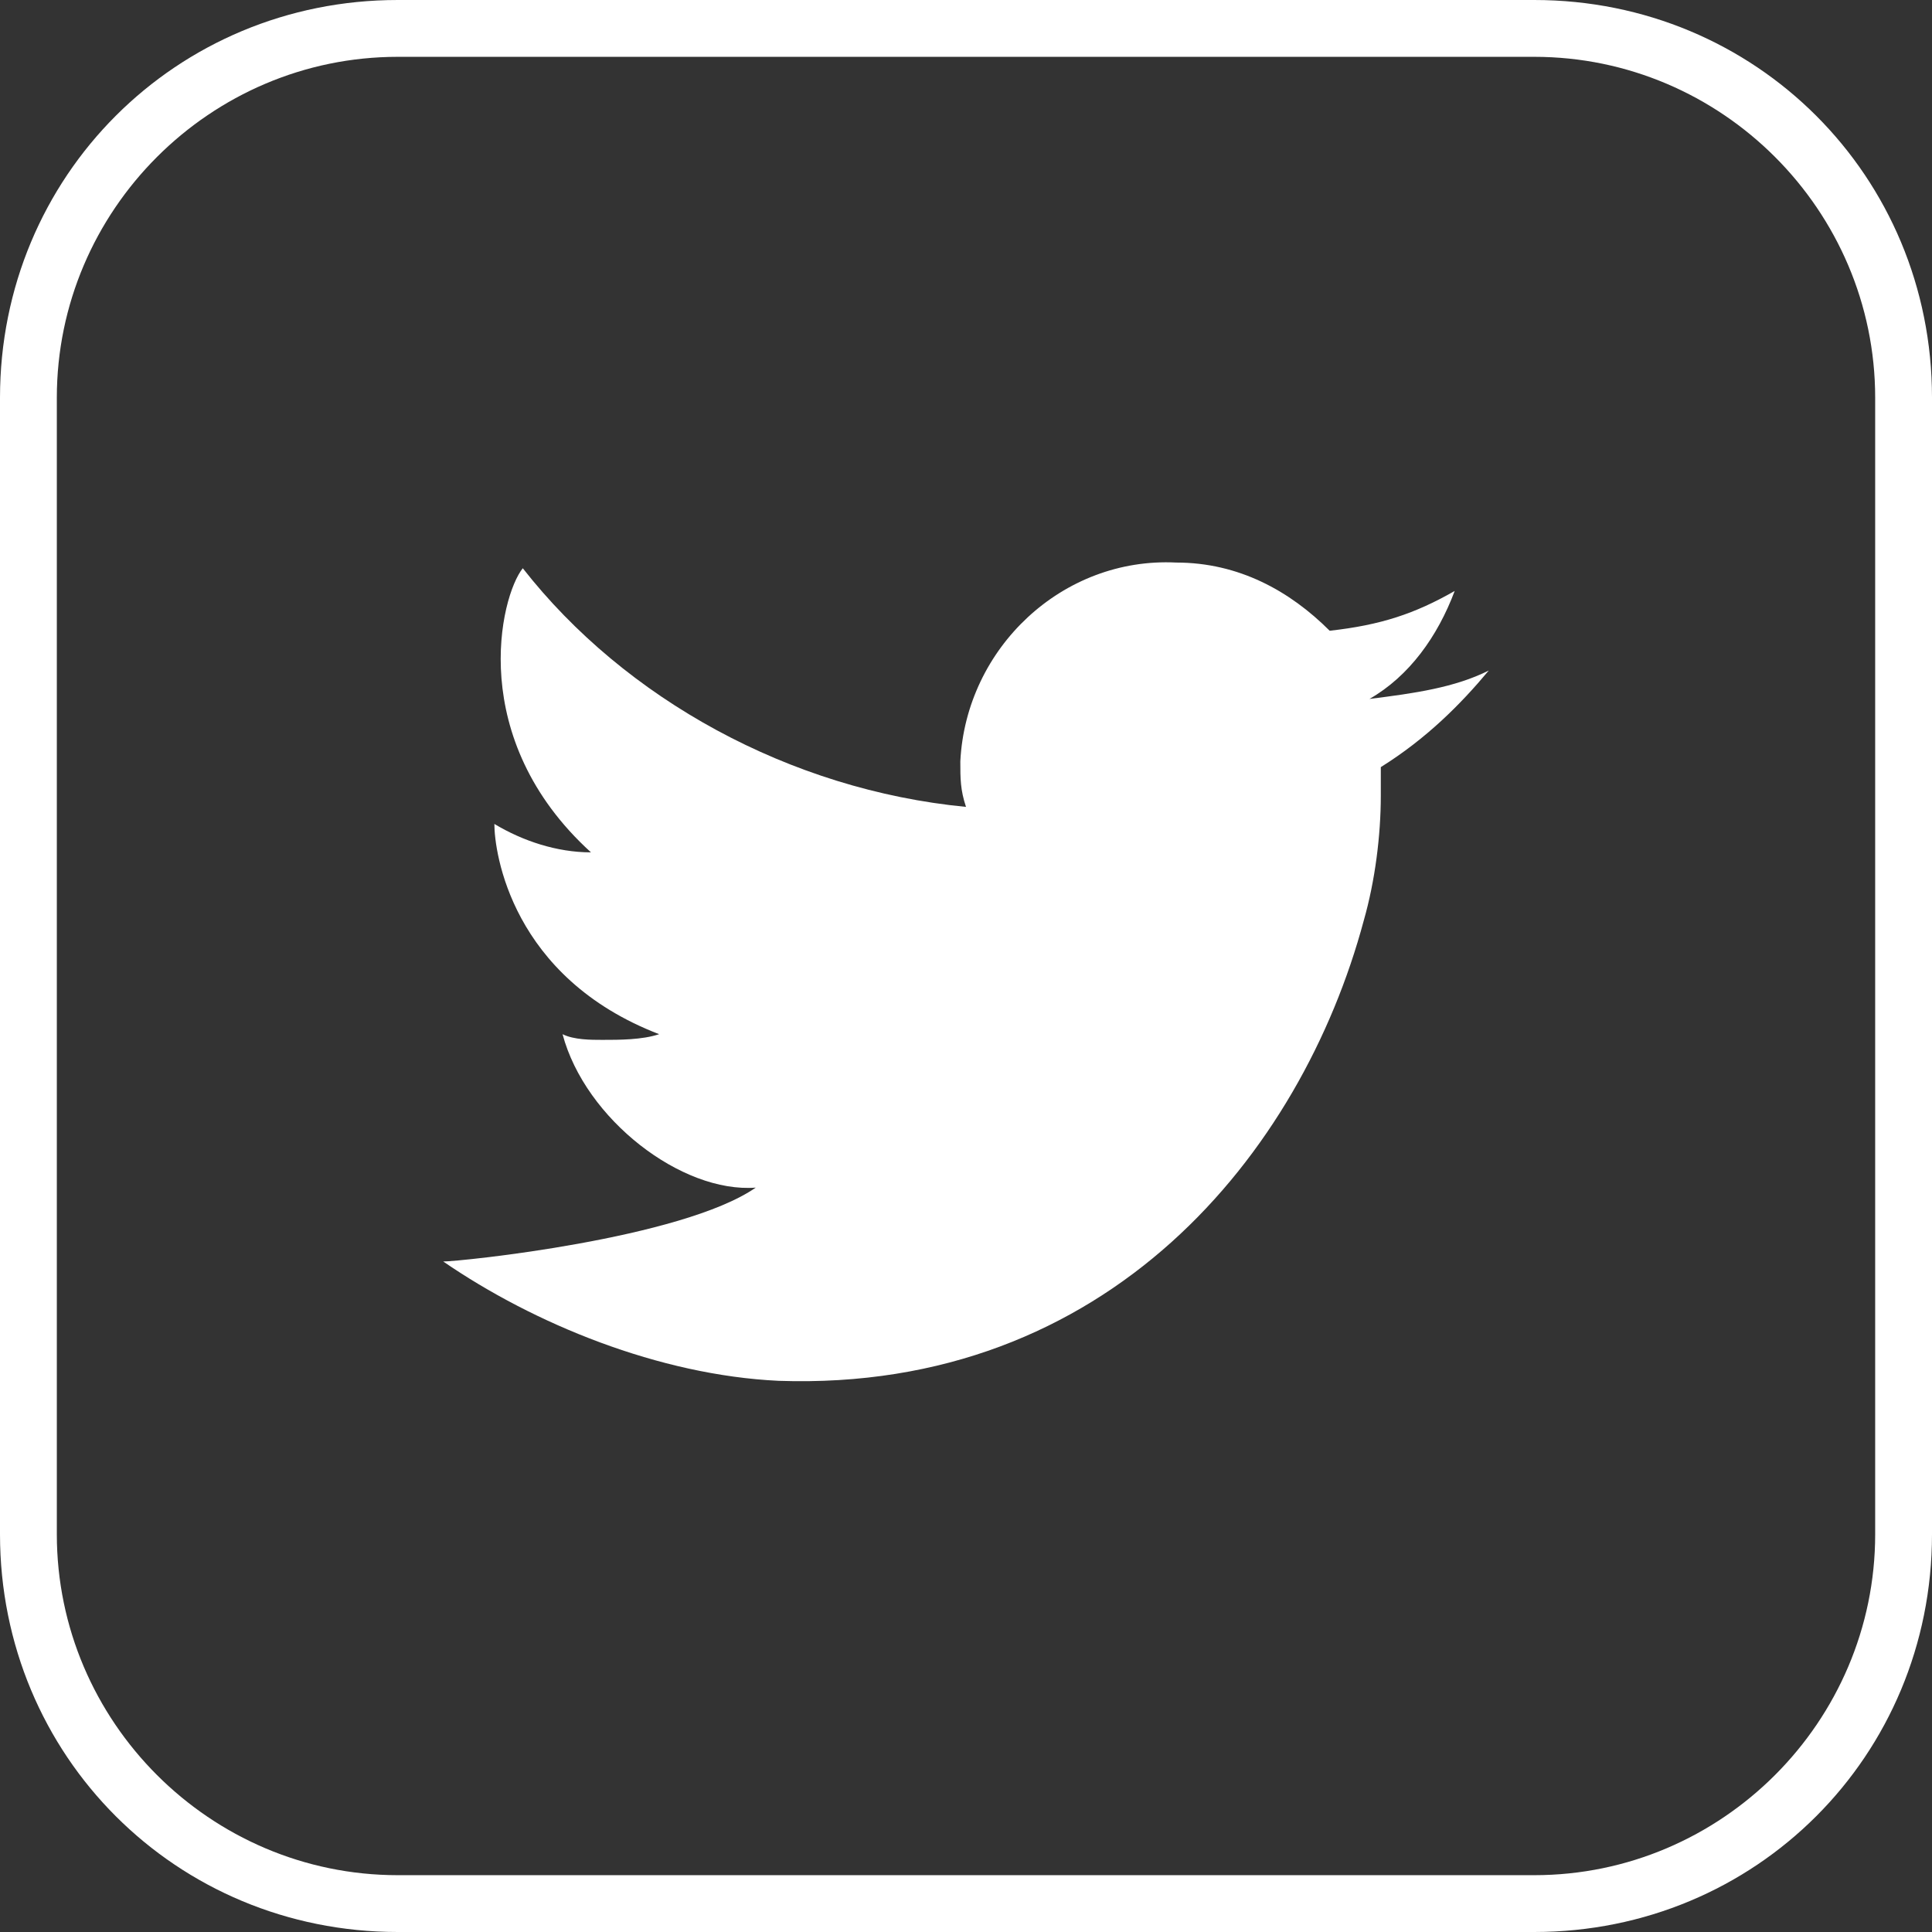
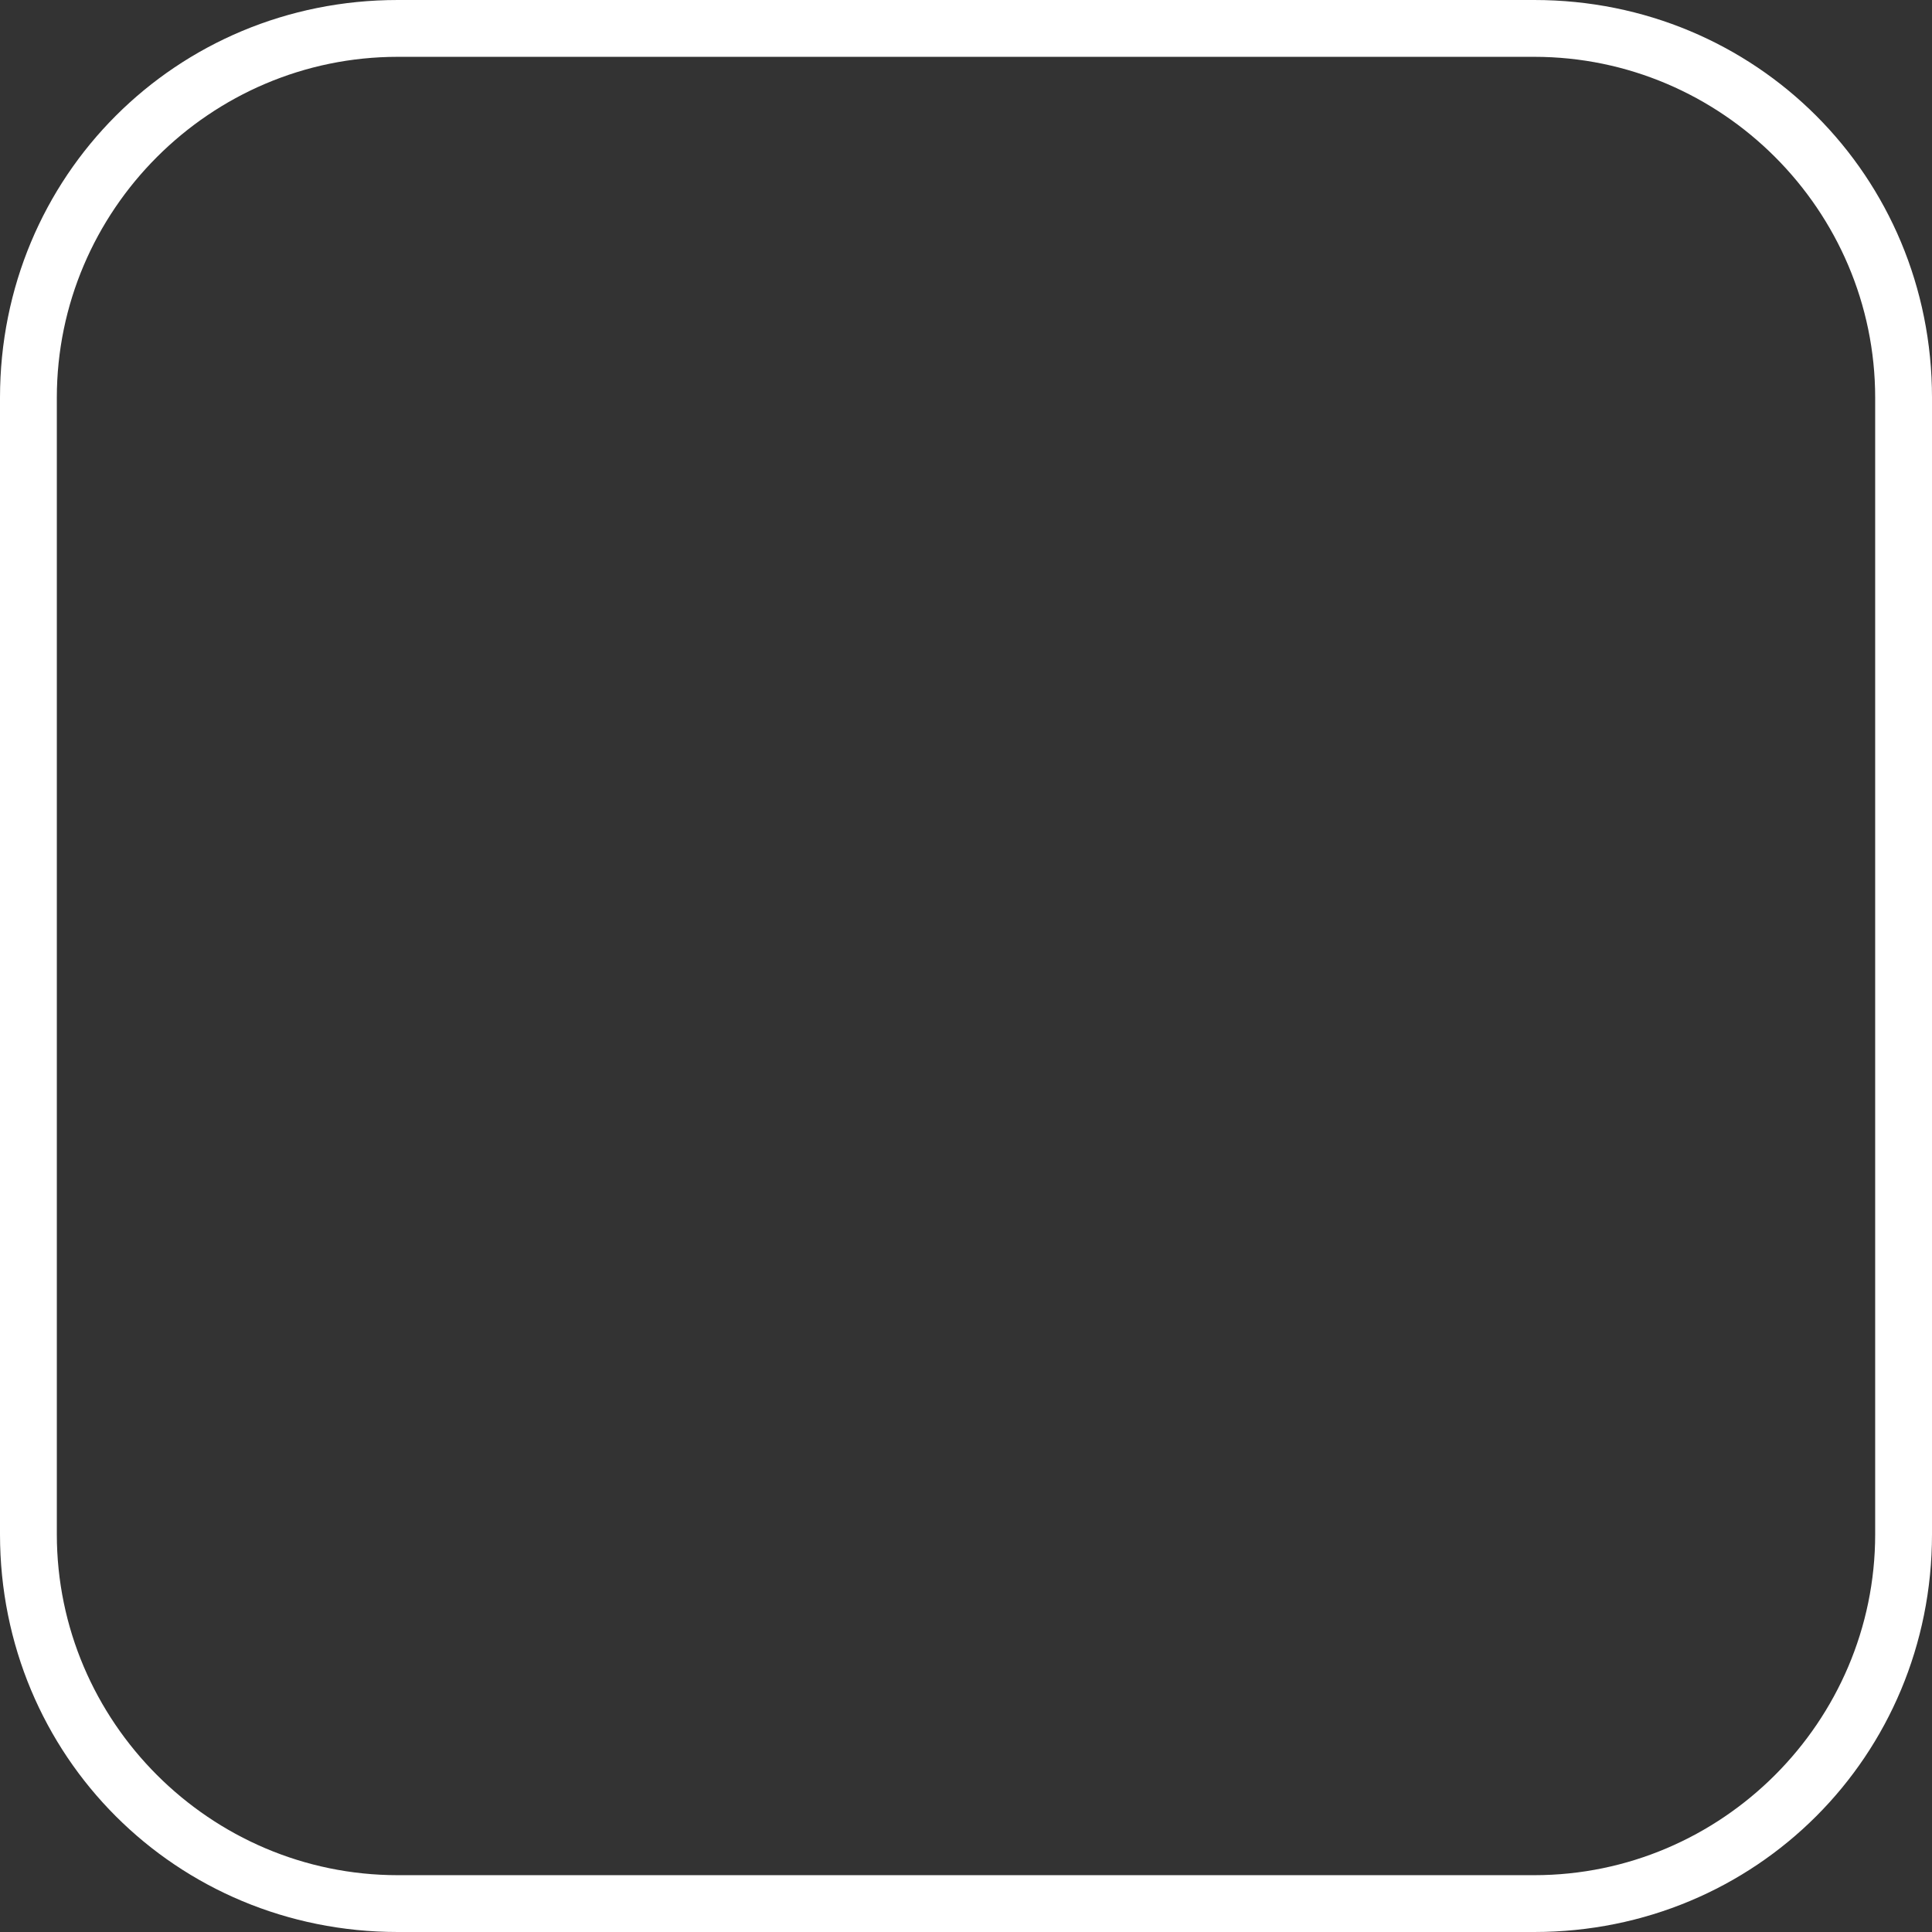
<svg xmlns="http://www.w3.org/2000/svg" version="1.1" id="Layer_1" x="0px" y="0px" viewBox="0 0 34 34" style="enable-background:new 0 0 34 34;" xml:space="preserve">
  <rect x="0" y="0" width="34" height="34" fill="#333333" stroke="none" />
  <style type="text/css">
	.st0{fill:#FFFFFF;}
</style>
  <path class="st0" d="M27,34H7c-3.9,0-7-3.1-7-7V7c0-3.9,3.1-7,7-7h20c3.9,0,7,3.1,7,7v20C34,30.9,30.9,34,27,34z M7,1  C3.7,1,1,3.7,1,7v20c0,3.3,2.7,6,6,6h20c3.3,0,6-2.7,6-6V7c0-3.3-2.7-6-6-6H7z" />
  <g>
-     <path class="st0" d="M24.3,13.5c0,0.2,0,0.3,0,0.5c0,0.7-0.1,1.5-0.3,2.2c-1.1,4.1-4.5,8.3-10.3,8.1c-2.1-0.1-4.3-1-5.9-2.1   c0.3,0,4.2-0.4,5.5-1.3c-1.3,0.1-3-1.2-3.4-2.7c0.2,0.1,0.5,0.1,0.7,0.1c0.3,0,0.7,0,1-0.1c-2.6-1-2.9-3.2-2.9-3.7c0,0,0,0,0,0   c0.5,0.3,1.1,0.5,1.7,0.5c-2.2-2-1.6-4.5-1.2-5c1.8,2.3,4.7,3.9,7.8,4.2c-0.1-0.3-0.1-0.5-0.1-0.8c0.1-2,1.8-3.6,3.8-3.5   c1.1,0,2,0.5,2.7,1.2c0.9-0.1,1.5-0.3,2.2-0.7c-0.3,0.8-0.8,1.5-1.5,1.9c0.8-0.1,1.5-0.2,2.1-0.5C25.7,12.4,25.1,13,24.3,13.5z" />
-   </g>
+     </g>
</svg>